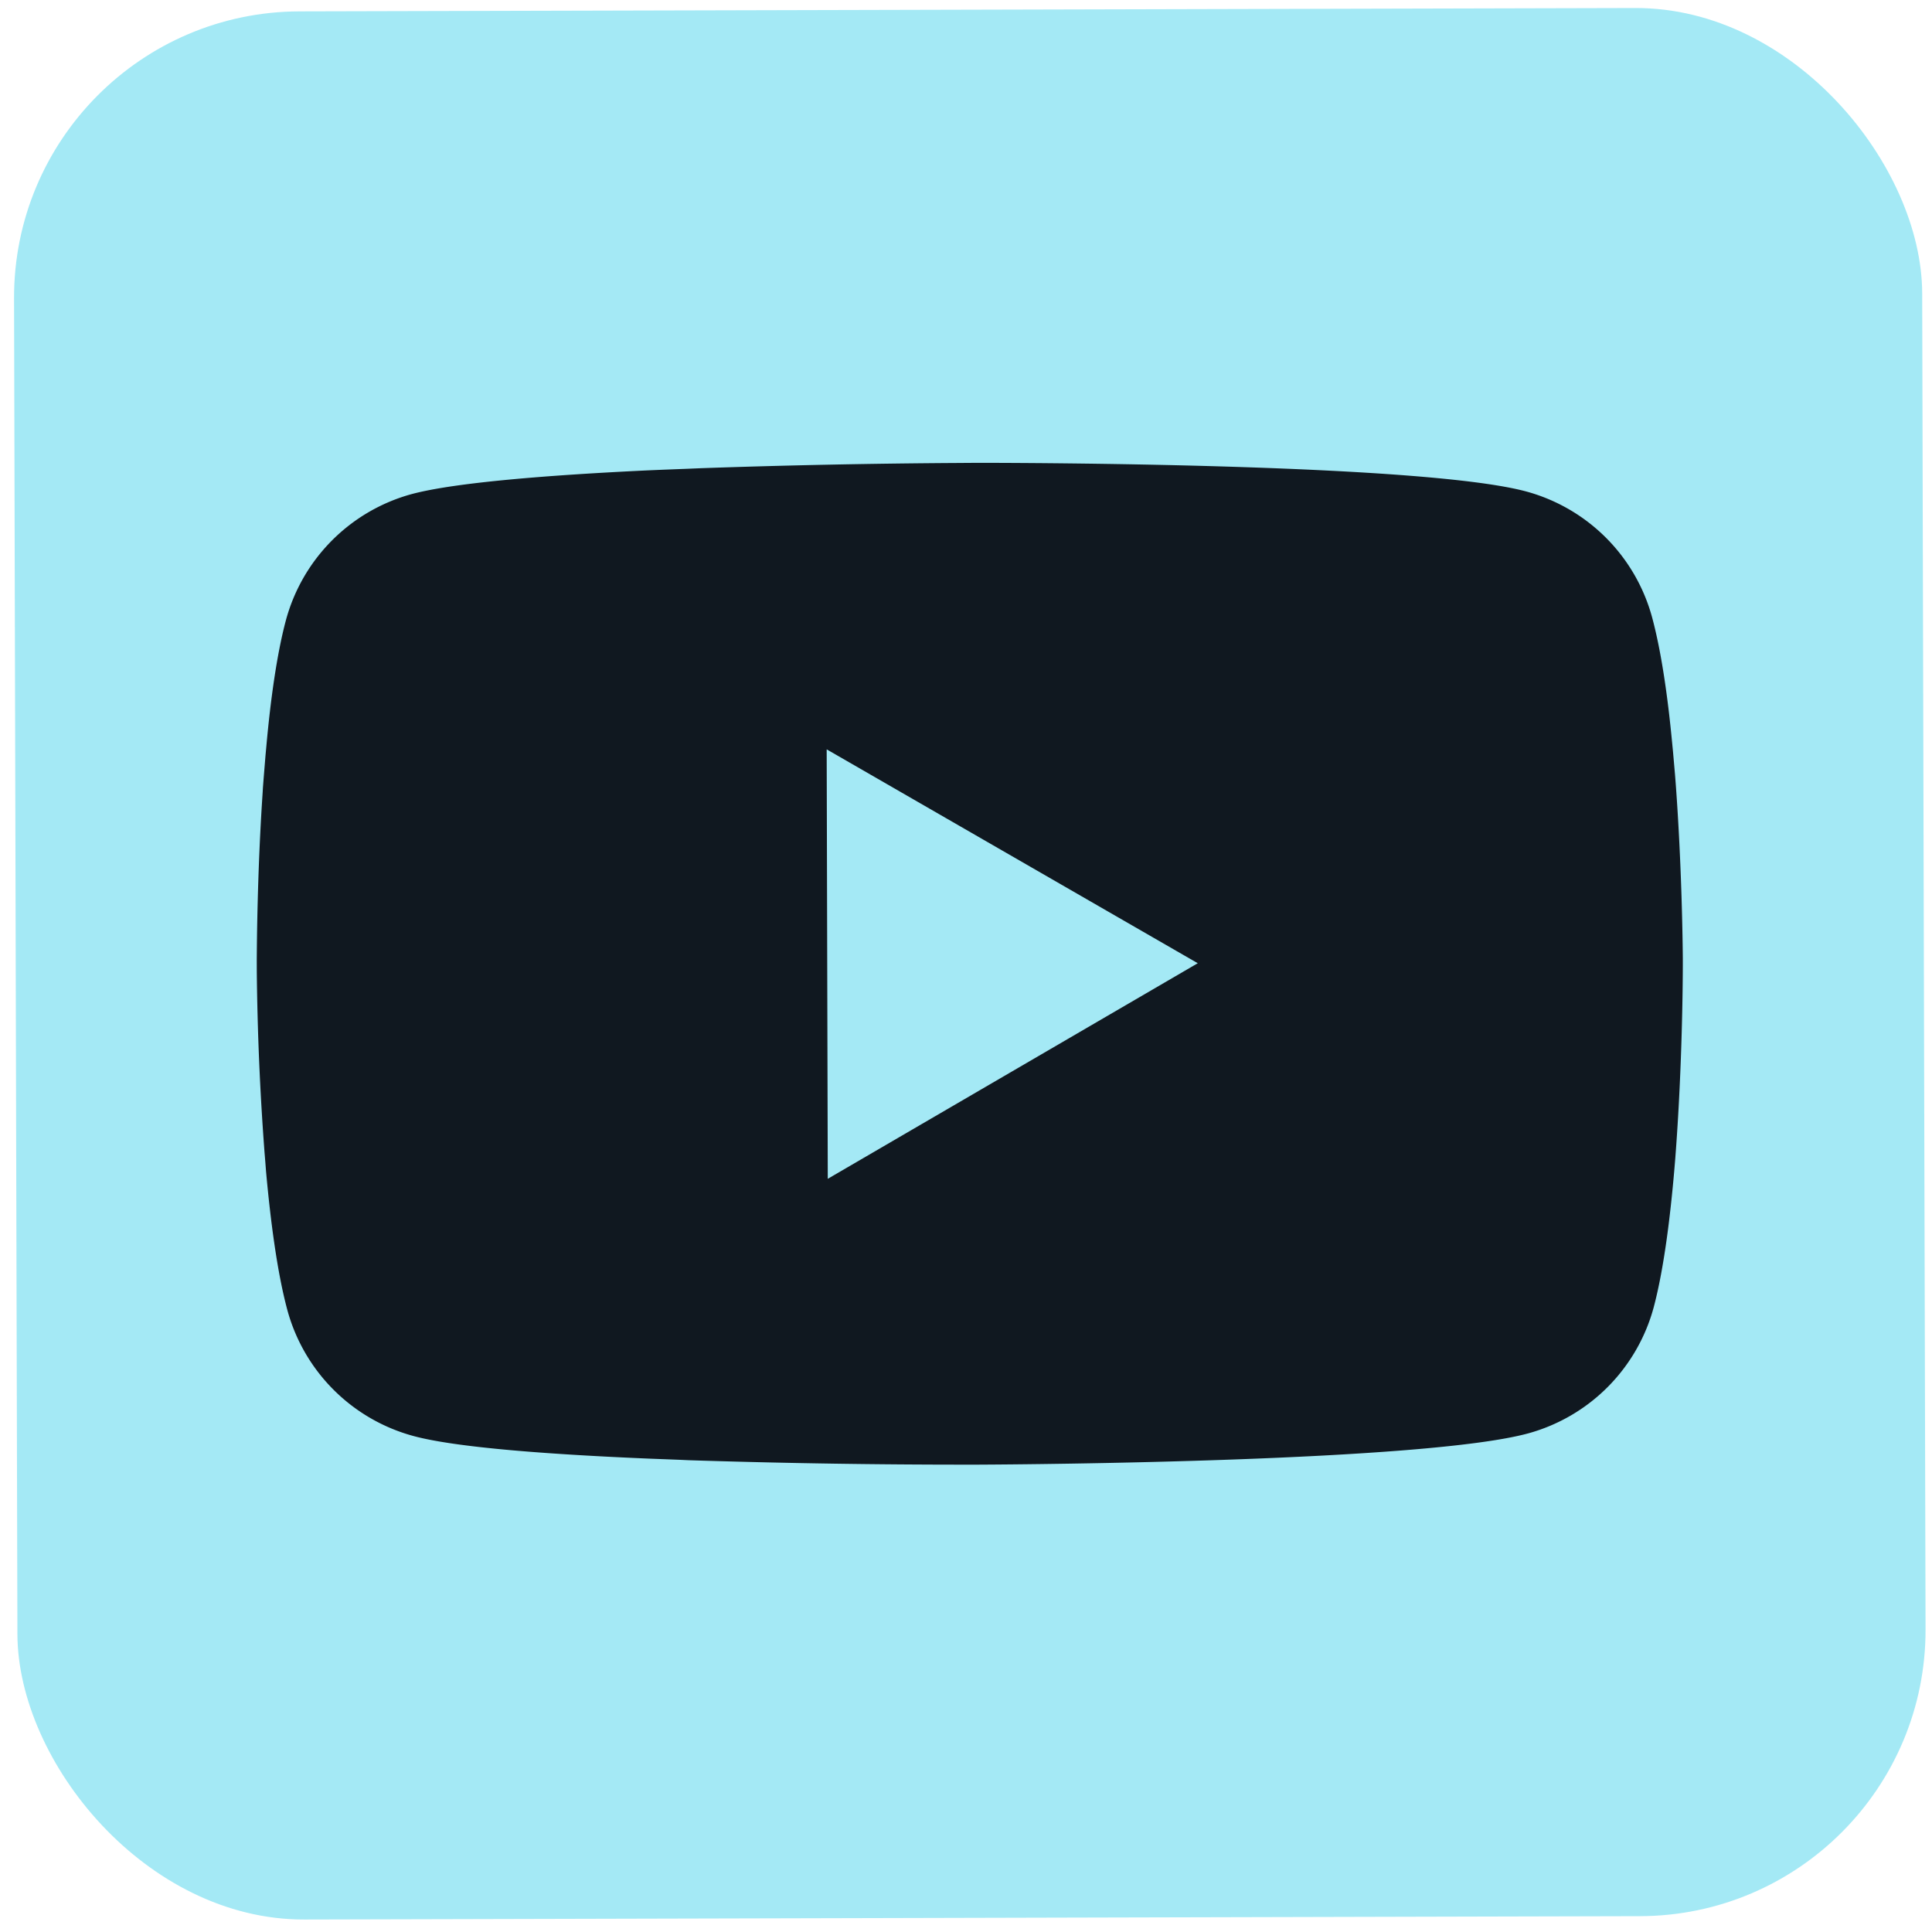
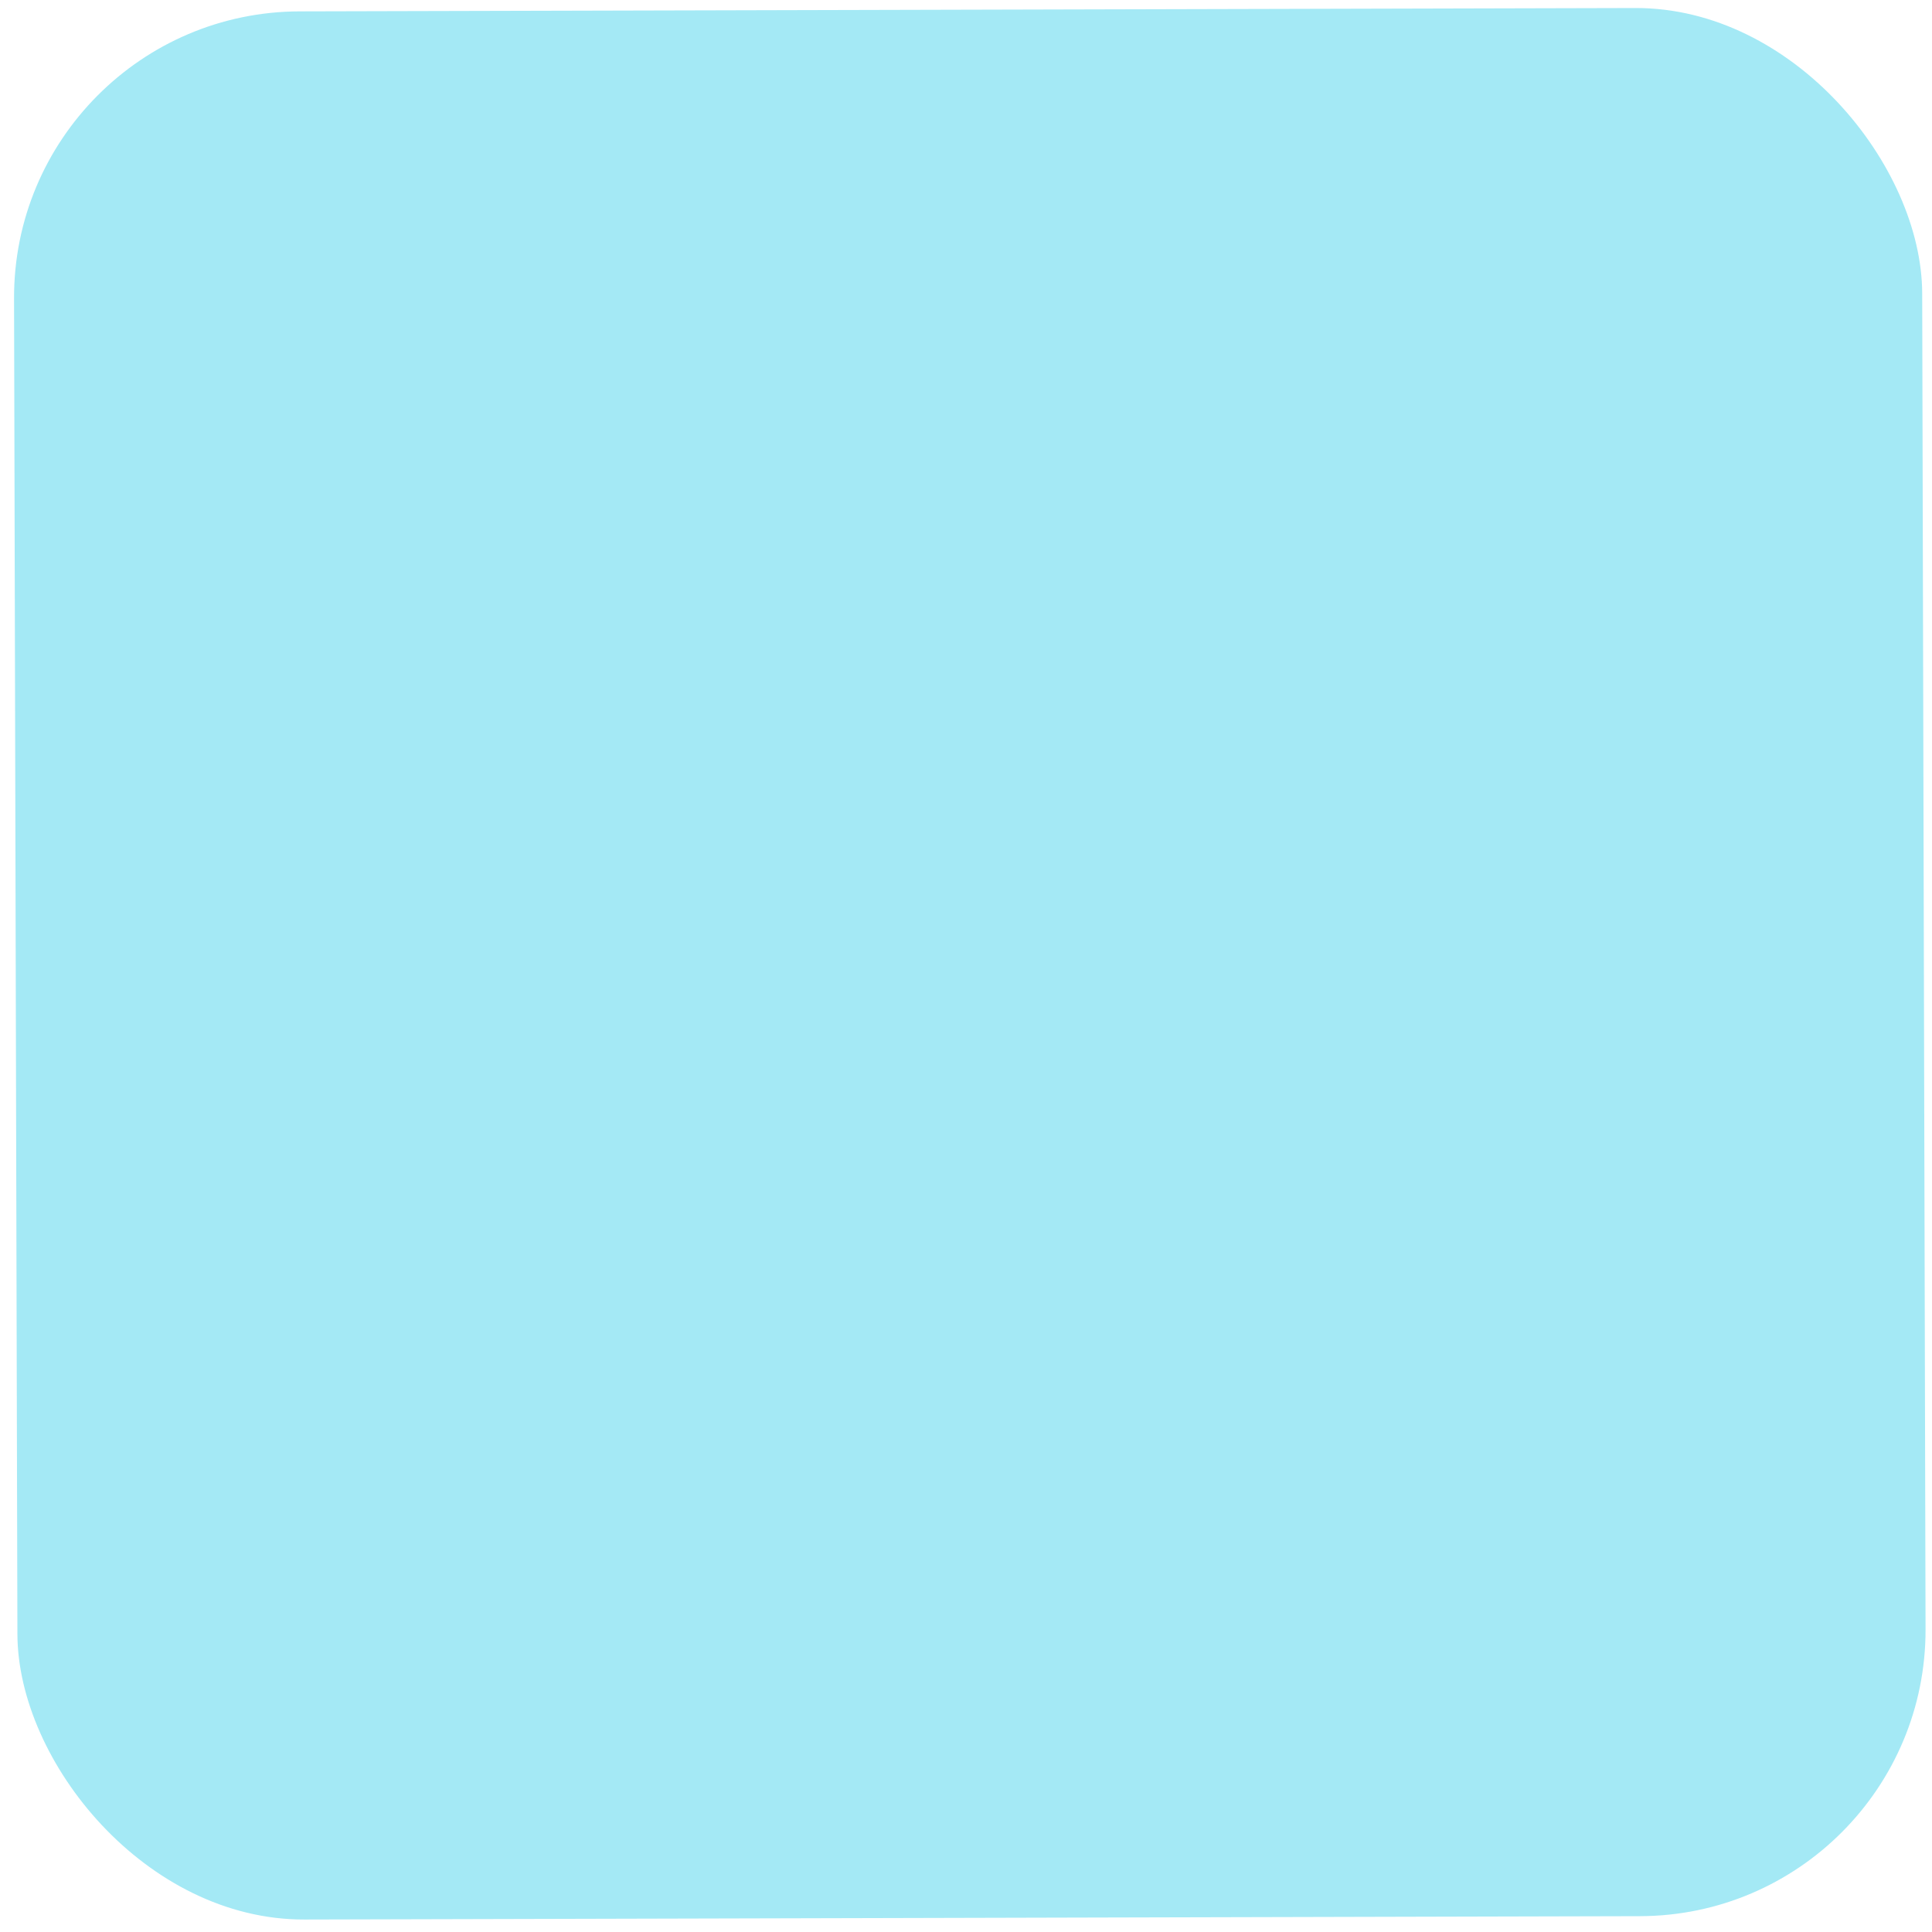
<svg xmlns="http://www.w3.org/2000/svg" fill="none" viewBox="0 0 81 81">
  <rect width="80" height="80" x=".559" y=".507" fill="#A4E9F5" rx="12" transform="rotate(-.144 .56 .507)" />
-   <path fill="#101820" d="m40.799 19.406.333-.001c3.071.003 18.636.077 22.836 1.195a7.511 7.511 0 0 1 5.3 5.293c.382 1.419.652 3.298.836 5.237l.038.389.085.971.03.389c.252 3.415.29 6.613.296 7.312v.28c-.001.725-.026 4.141-.287 7.7l-.029.392-.032.389c-.182 2.138-.453 4.26-.864 5.824a7.512 7.512 0 0 1-5.274 5.32c-4.332 1.177-20.808 1.3-23.092 1.31h-.53a358.56 358.56 0 0 1-10.939-.166l-.635-.02-.325-.015-.64-.025-.639-.024c-4.148-.173-8.099-.458-9.92-.947a7.512 7.512 0 0 1-5.301-5.29c-.419-1.557-.7-3.682-.893-5.82l-.03-.392-.032-.388c-.191-2.532-.3-5.07-.325-7.608l-.001-.46c.005-.803.028-3.58.222-6.645l.025-.385.011-.194.03-.389.079-.971.036-.39c.175-1.94.435-3.823.81-5.24a7.511 7.511 0 0 1 5.274-5.32c1.818-.49 5.768-.8 9.915-.997l.635-.027.643-.025.322-.012.639-.027c3.556-.124 7.114-.196 10.672-.218l.721-.005Zm-6.14 12.01.046 18.006 15.512-9.038-15.558-8.967Z" />
</svg>